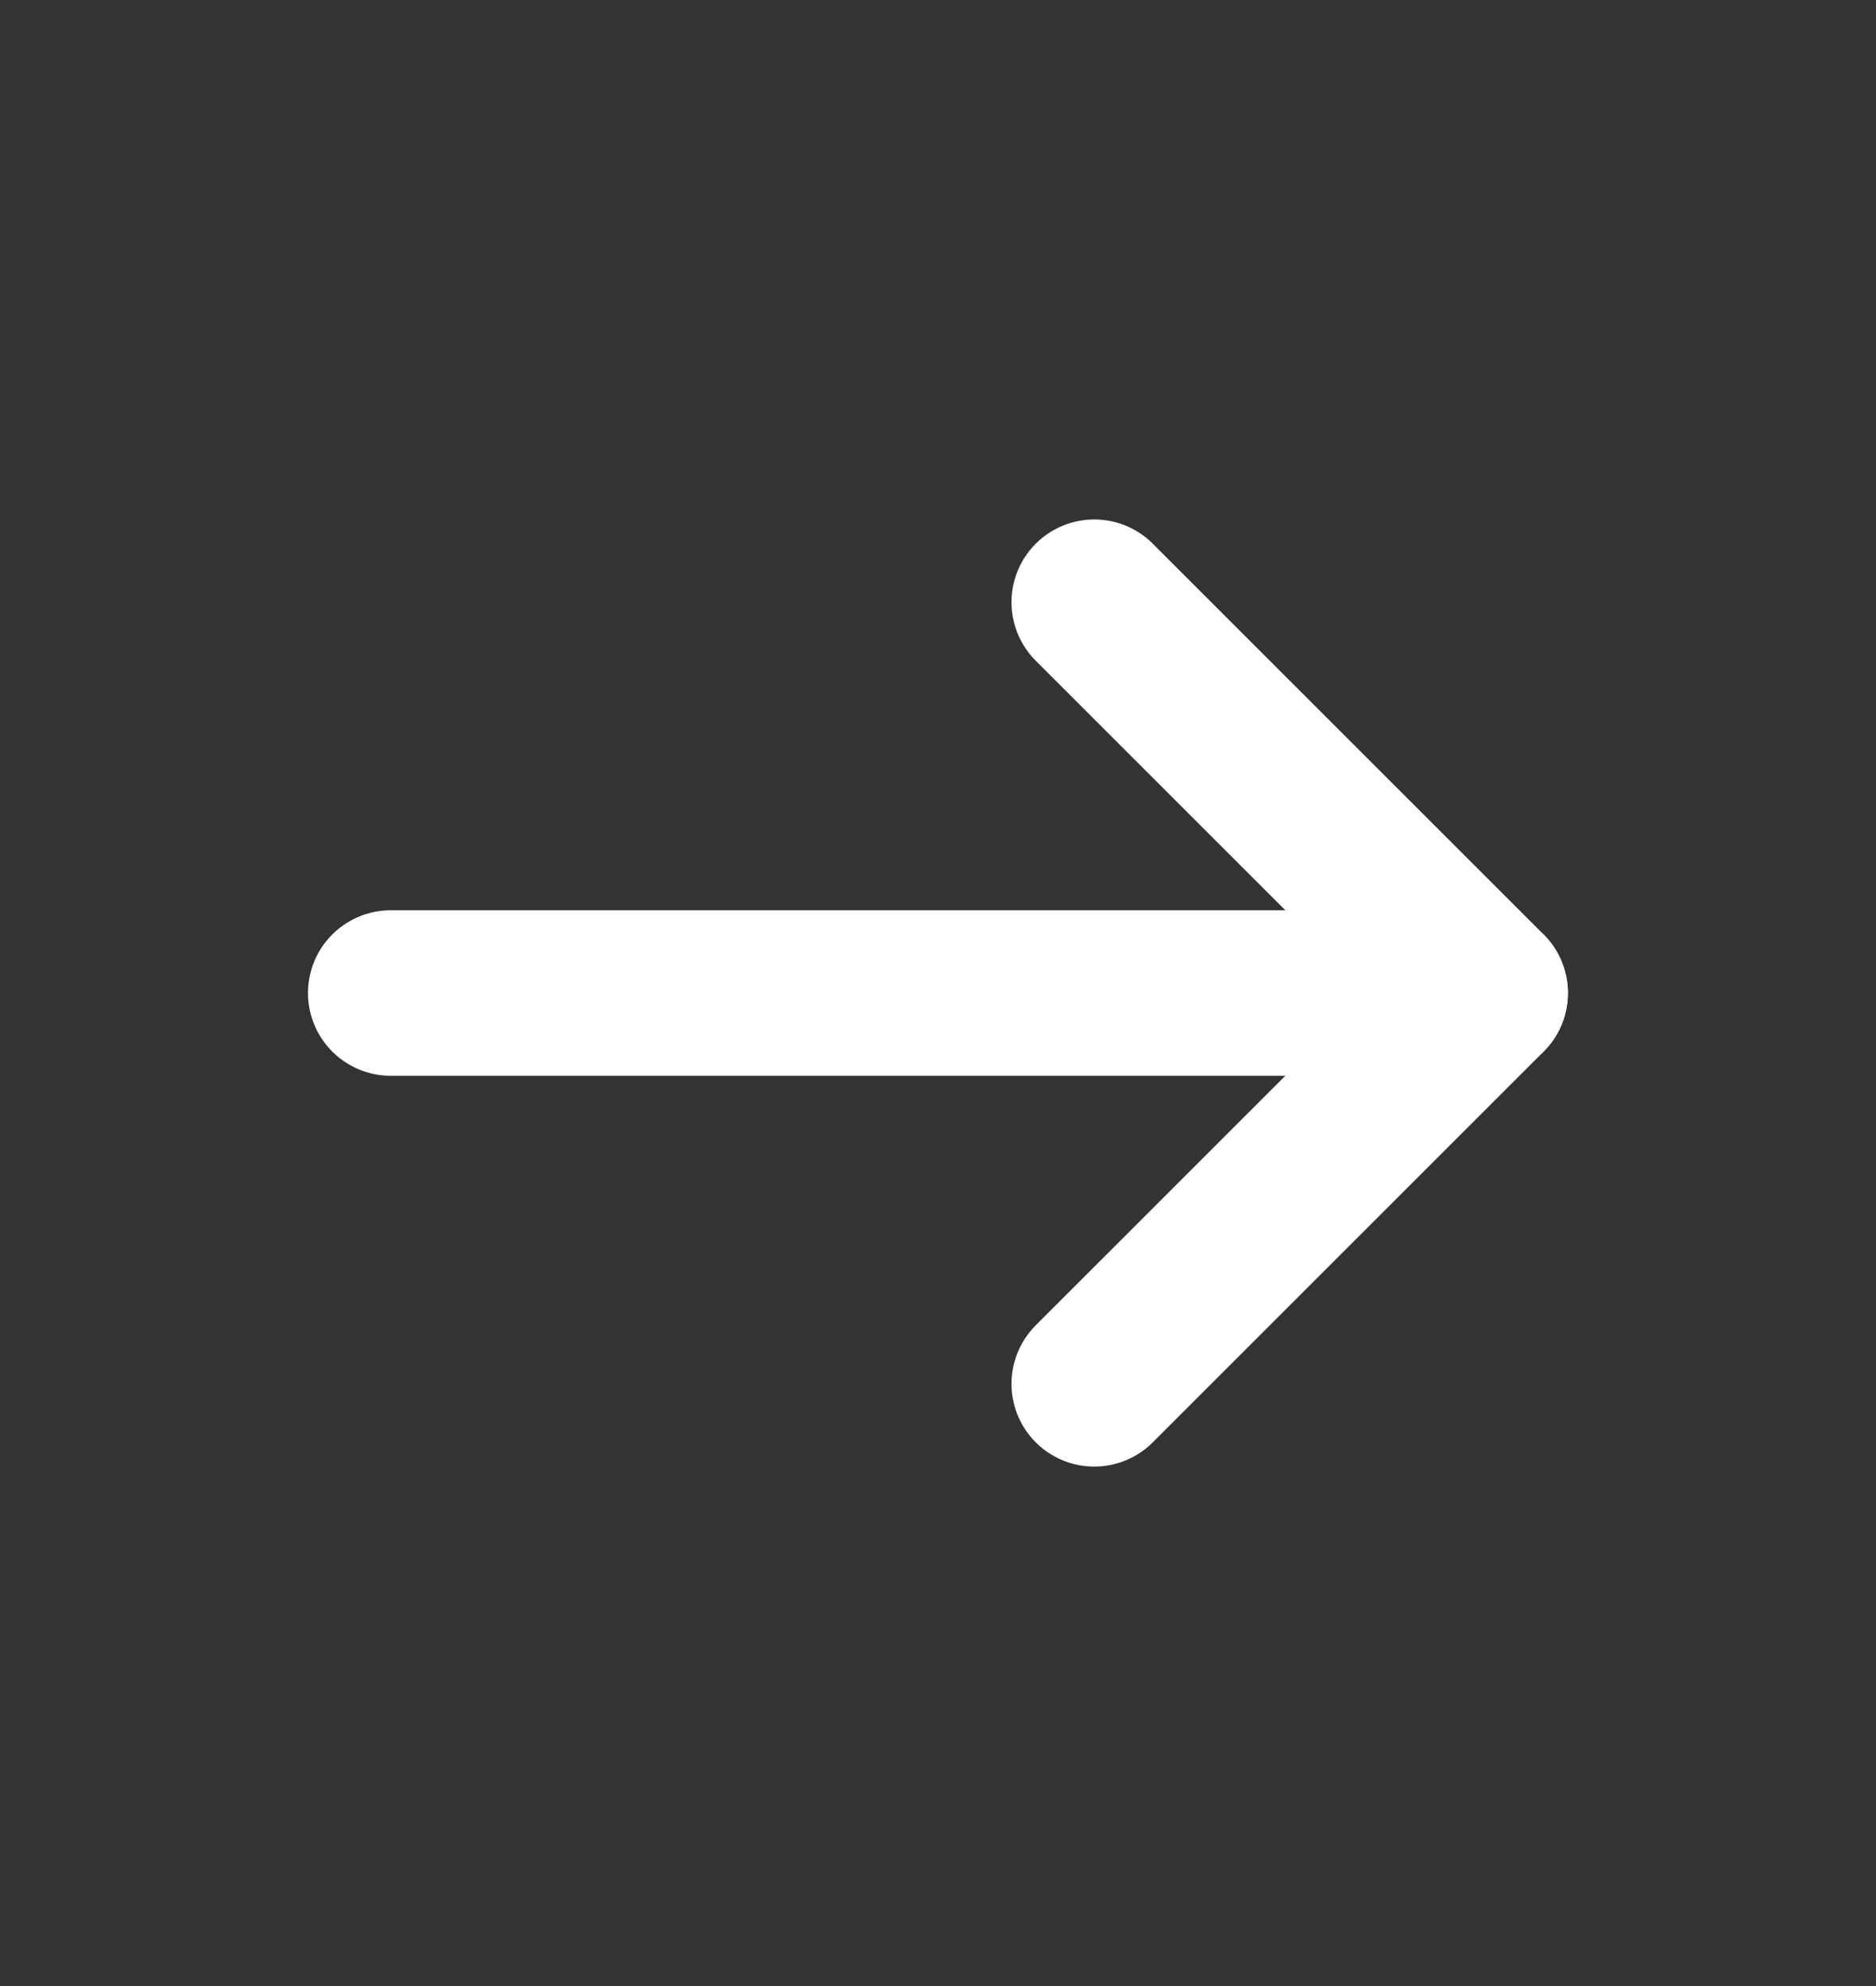
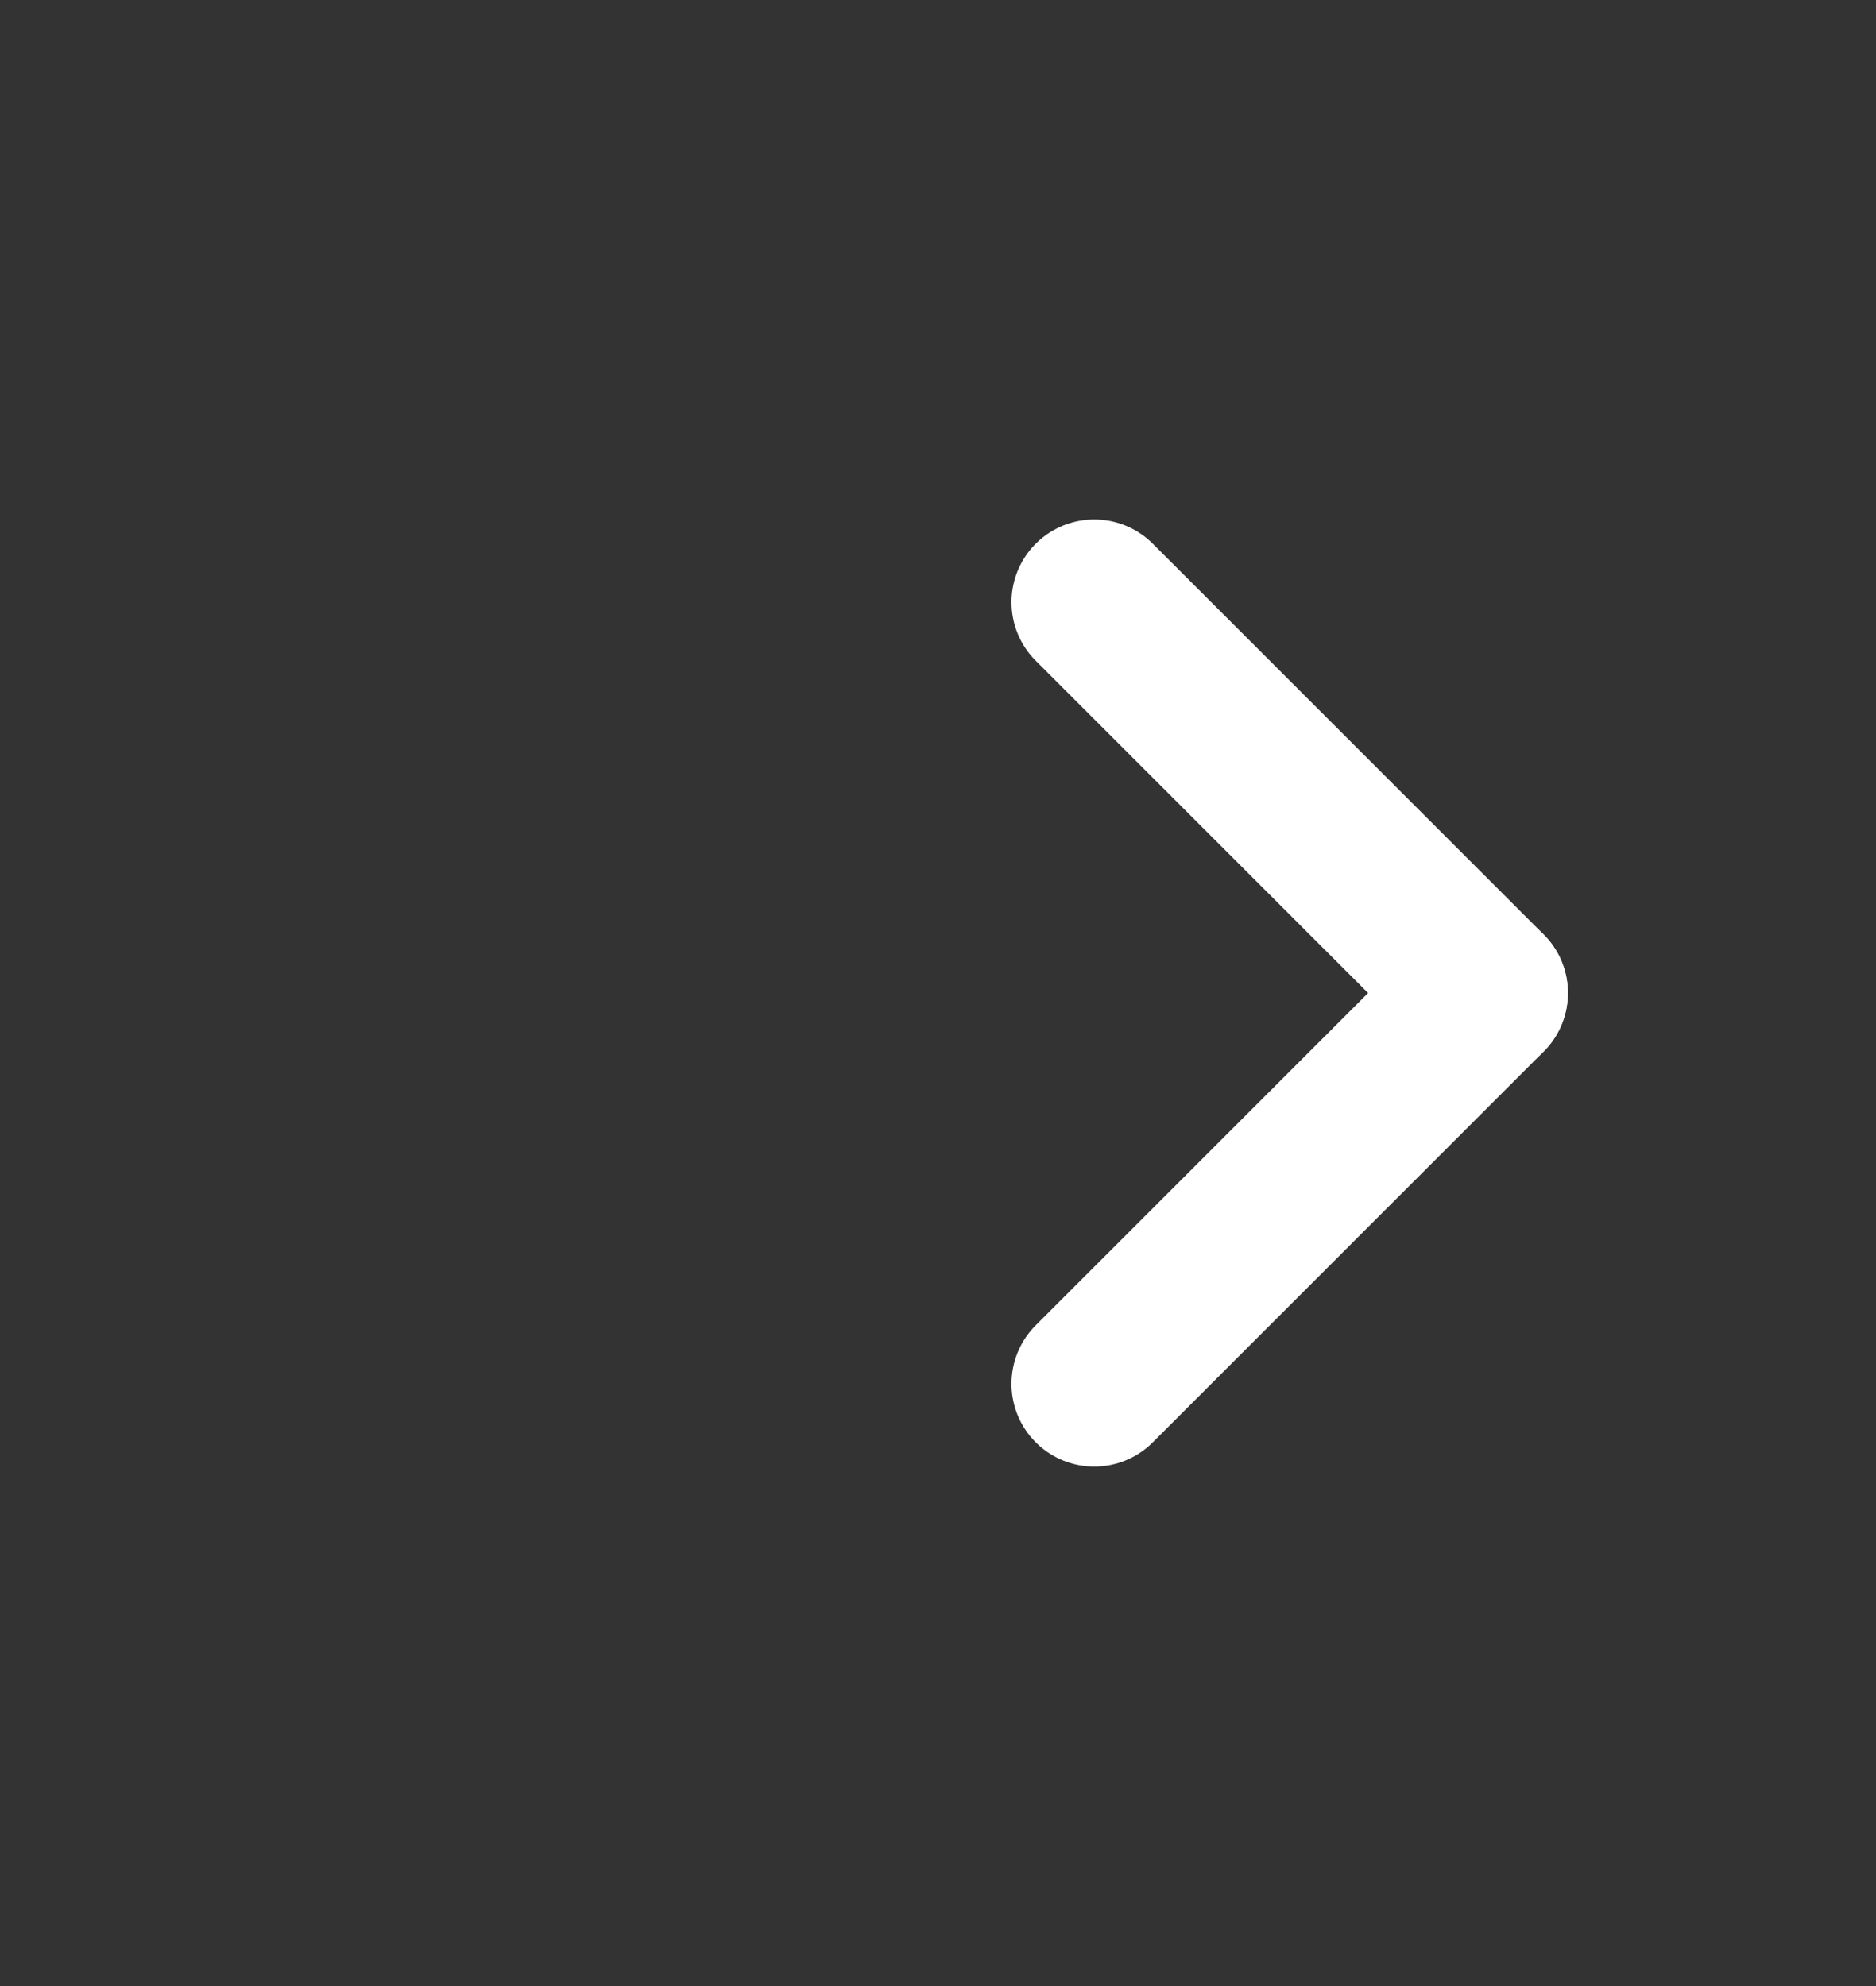
<svg xmlns="http://www.w3.org/2000/svg" width="17" height="18" viewBox="0 0 17 18" fill="none">
  <rect x="0" y="0" width="17" height="18" fill="#333333" stroke="none" />
-   <path d="M12.395 9L3.541 9" stroke="white" stroke-width="1.5" stroke-linecap="round" stroke-linejoin="round" />
  <path d="M9.916 12.542L13.458 9" stroke="white" stroke-width="1.5" stroke-linecap="round" stroke-linejoin="round" />
  <path d="M9.916 5.458L13.458 9" stroke="white" stroke-width="1.5" stroke-linecap="round" stroke-linejoin="round" />
</svg>